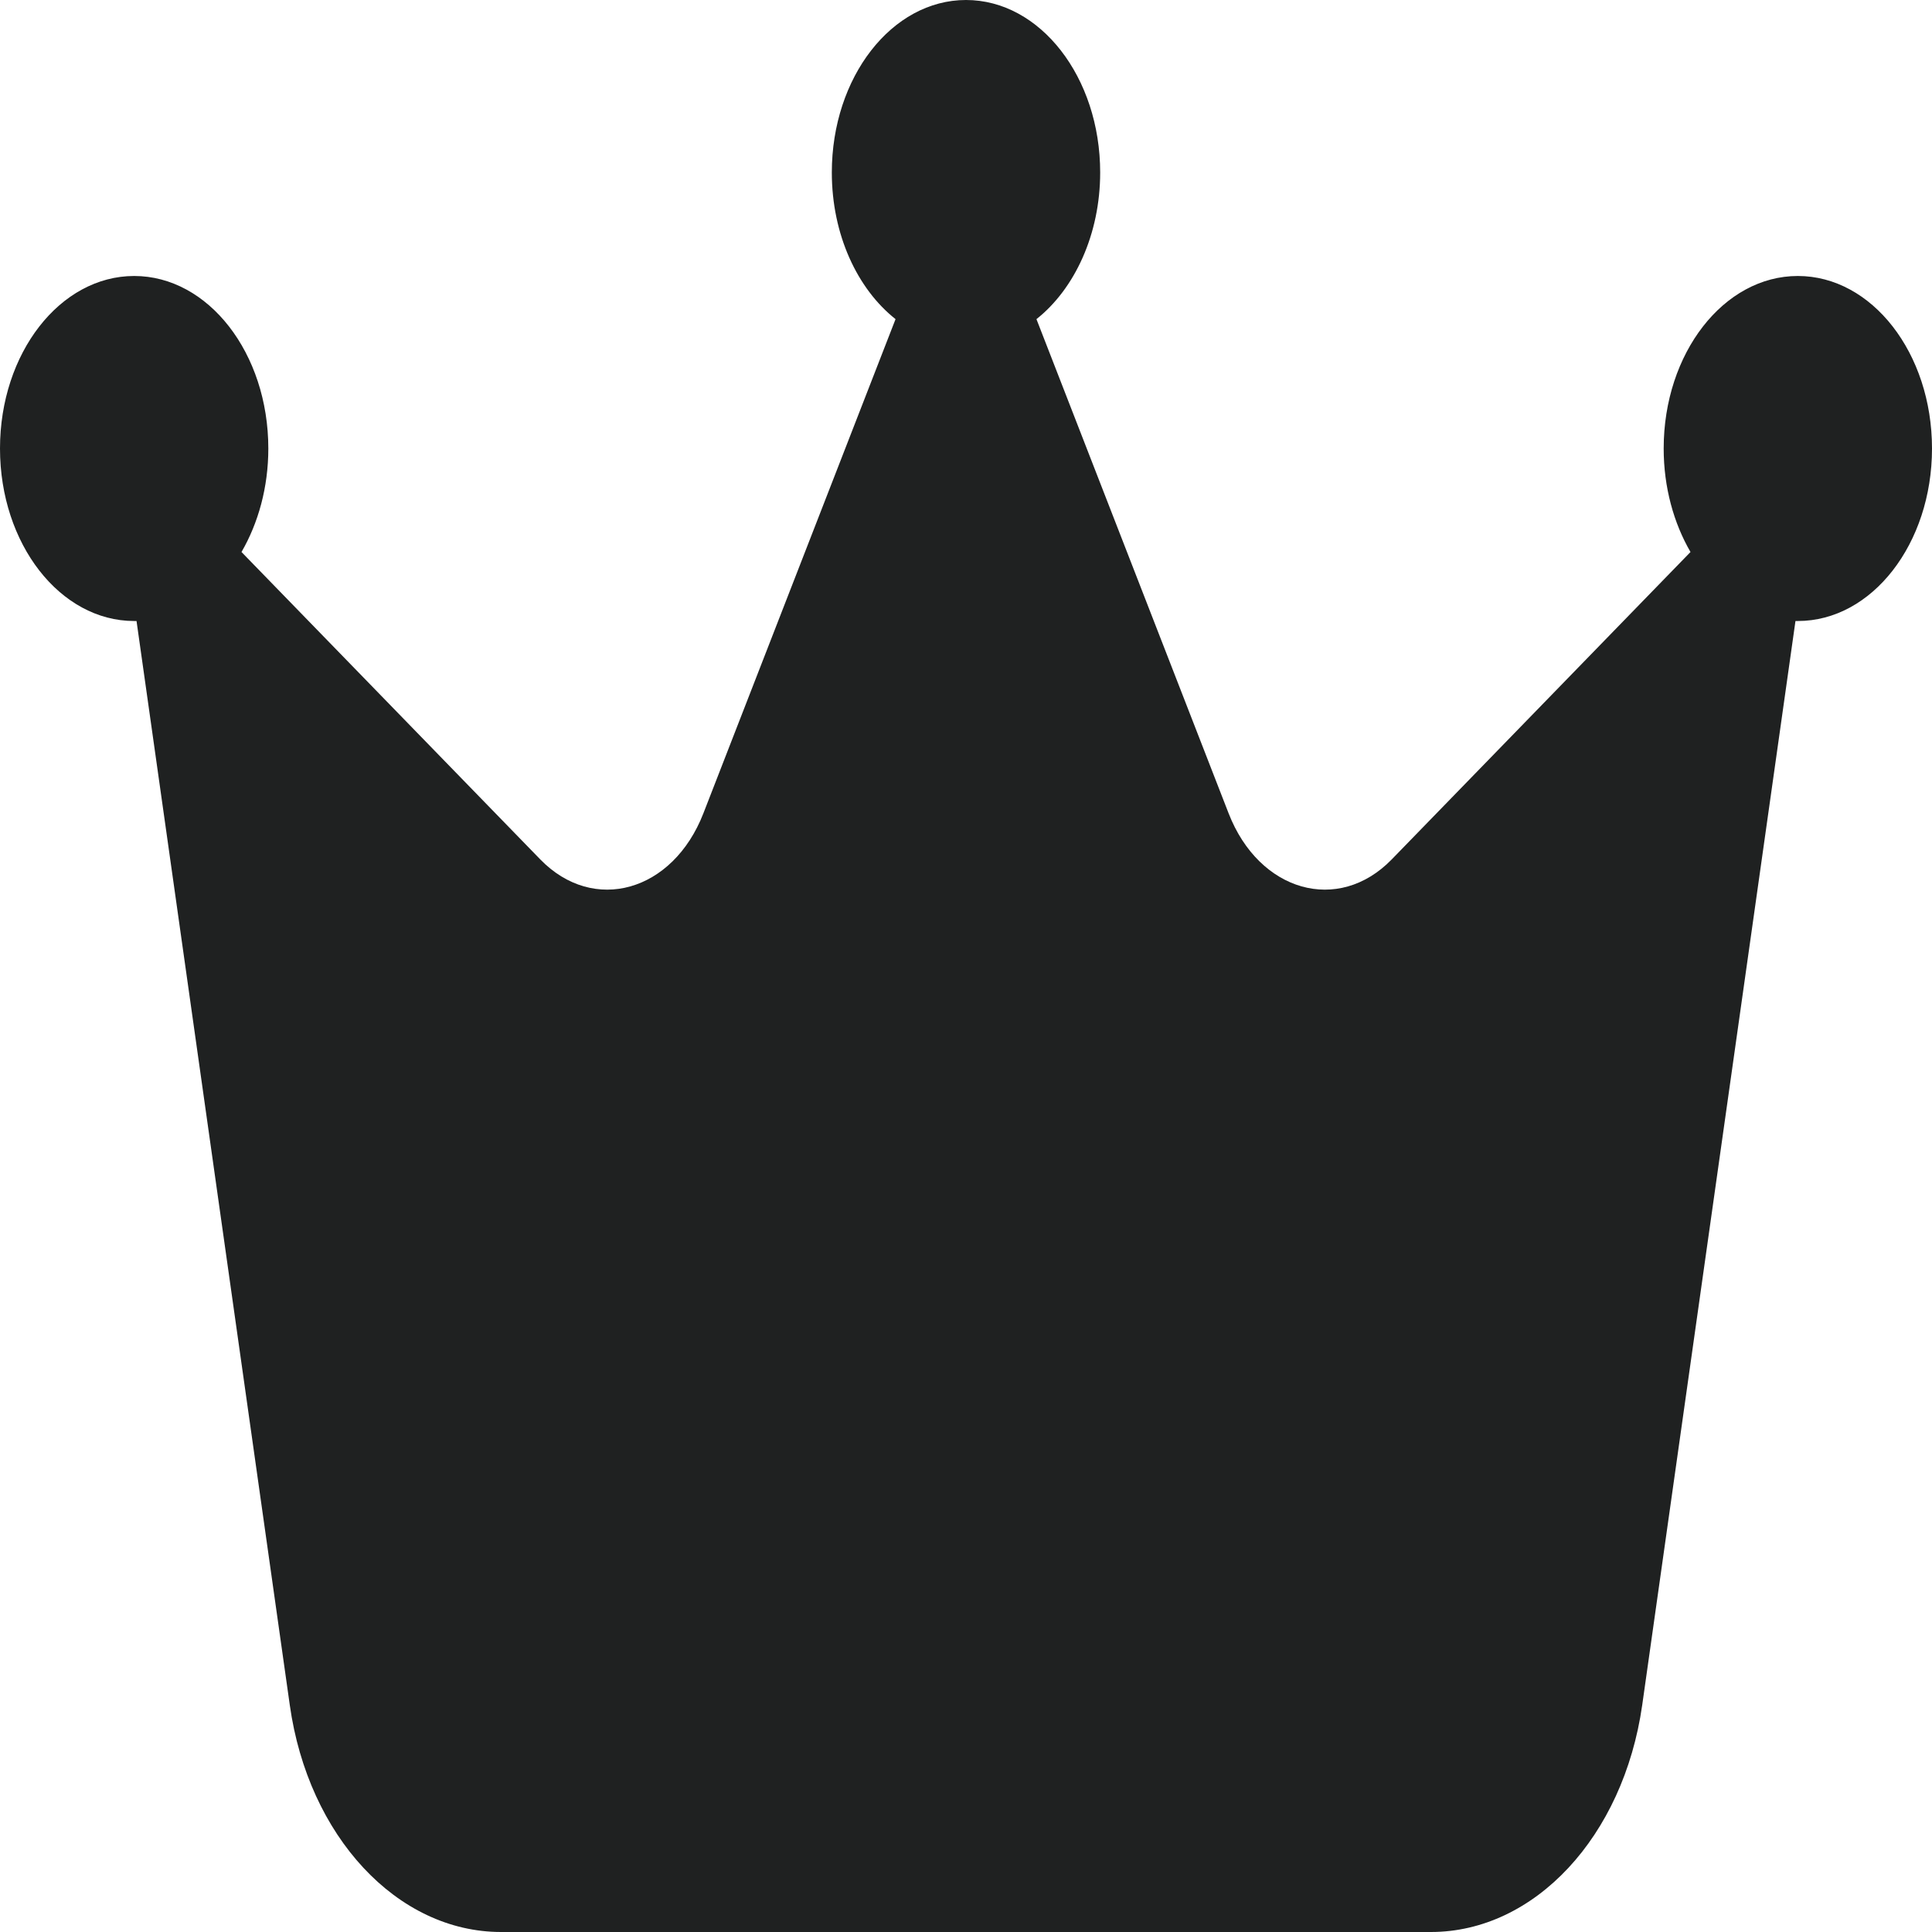
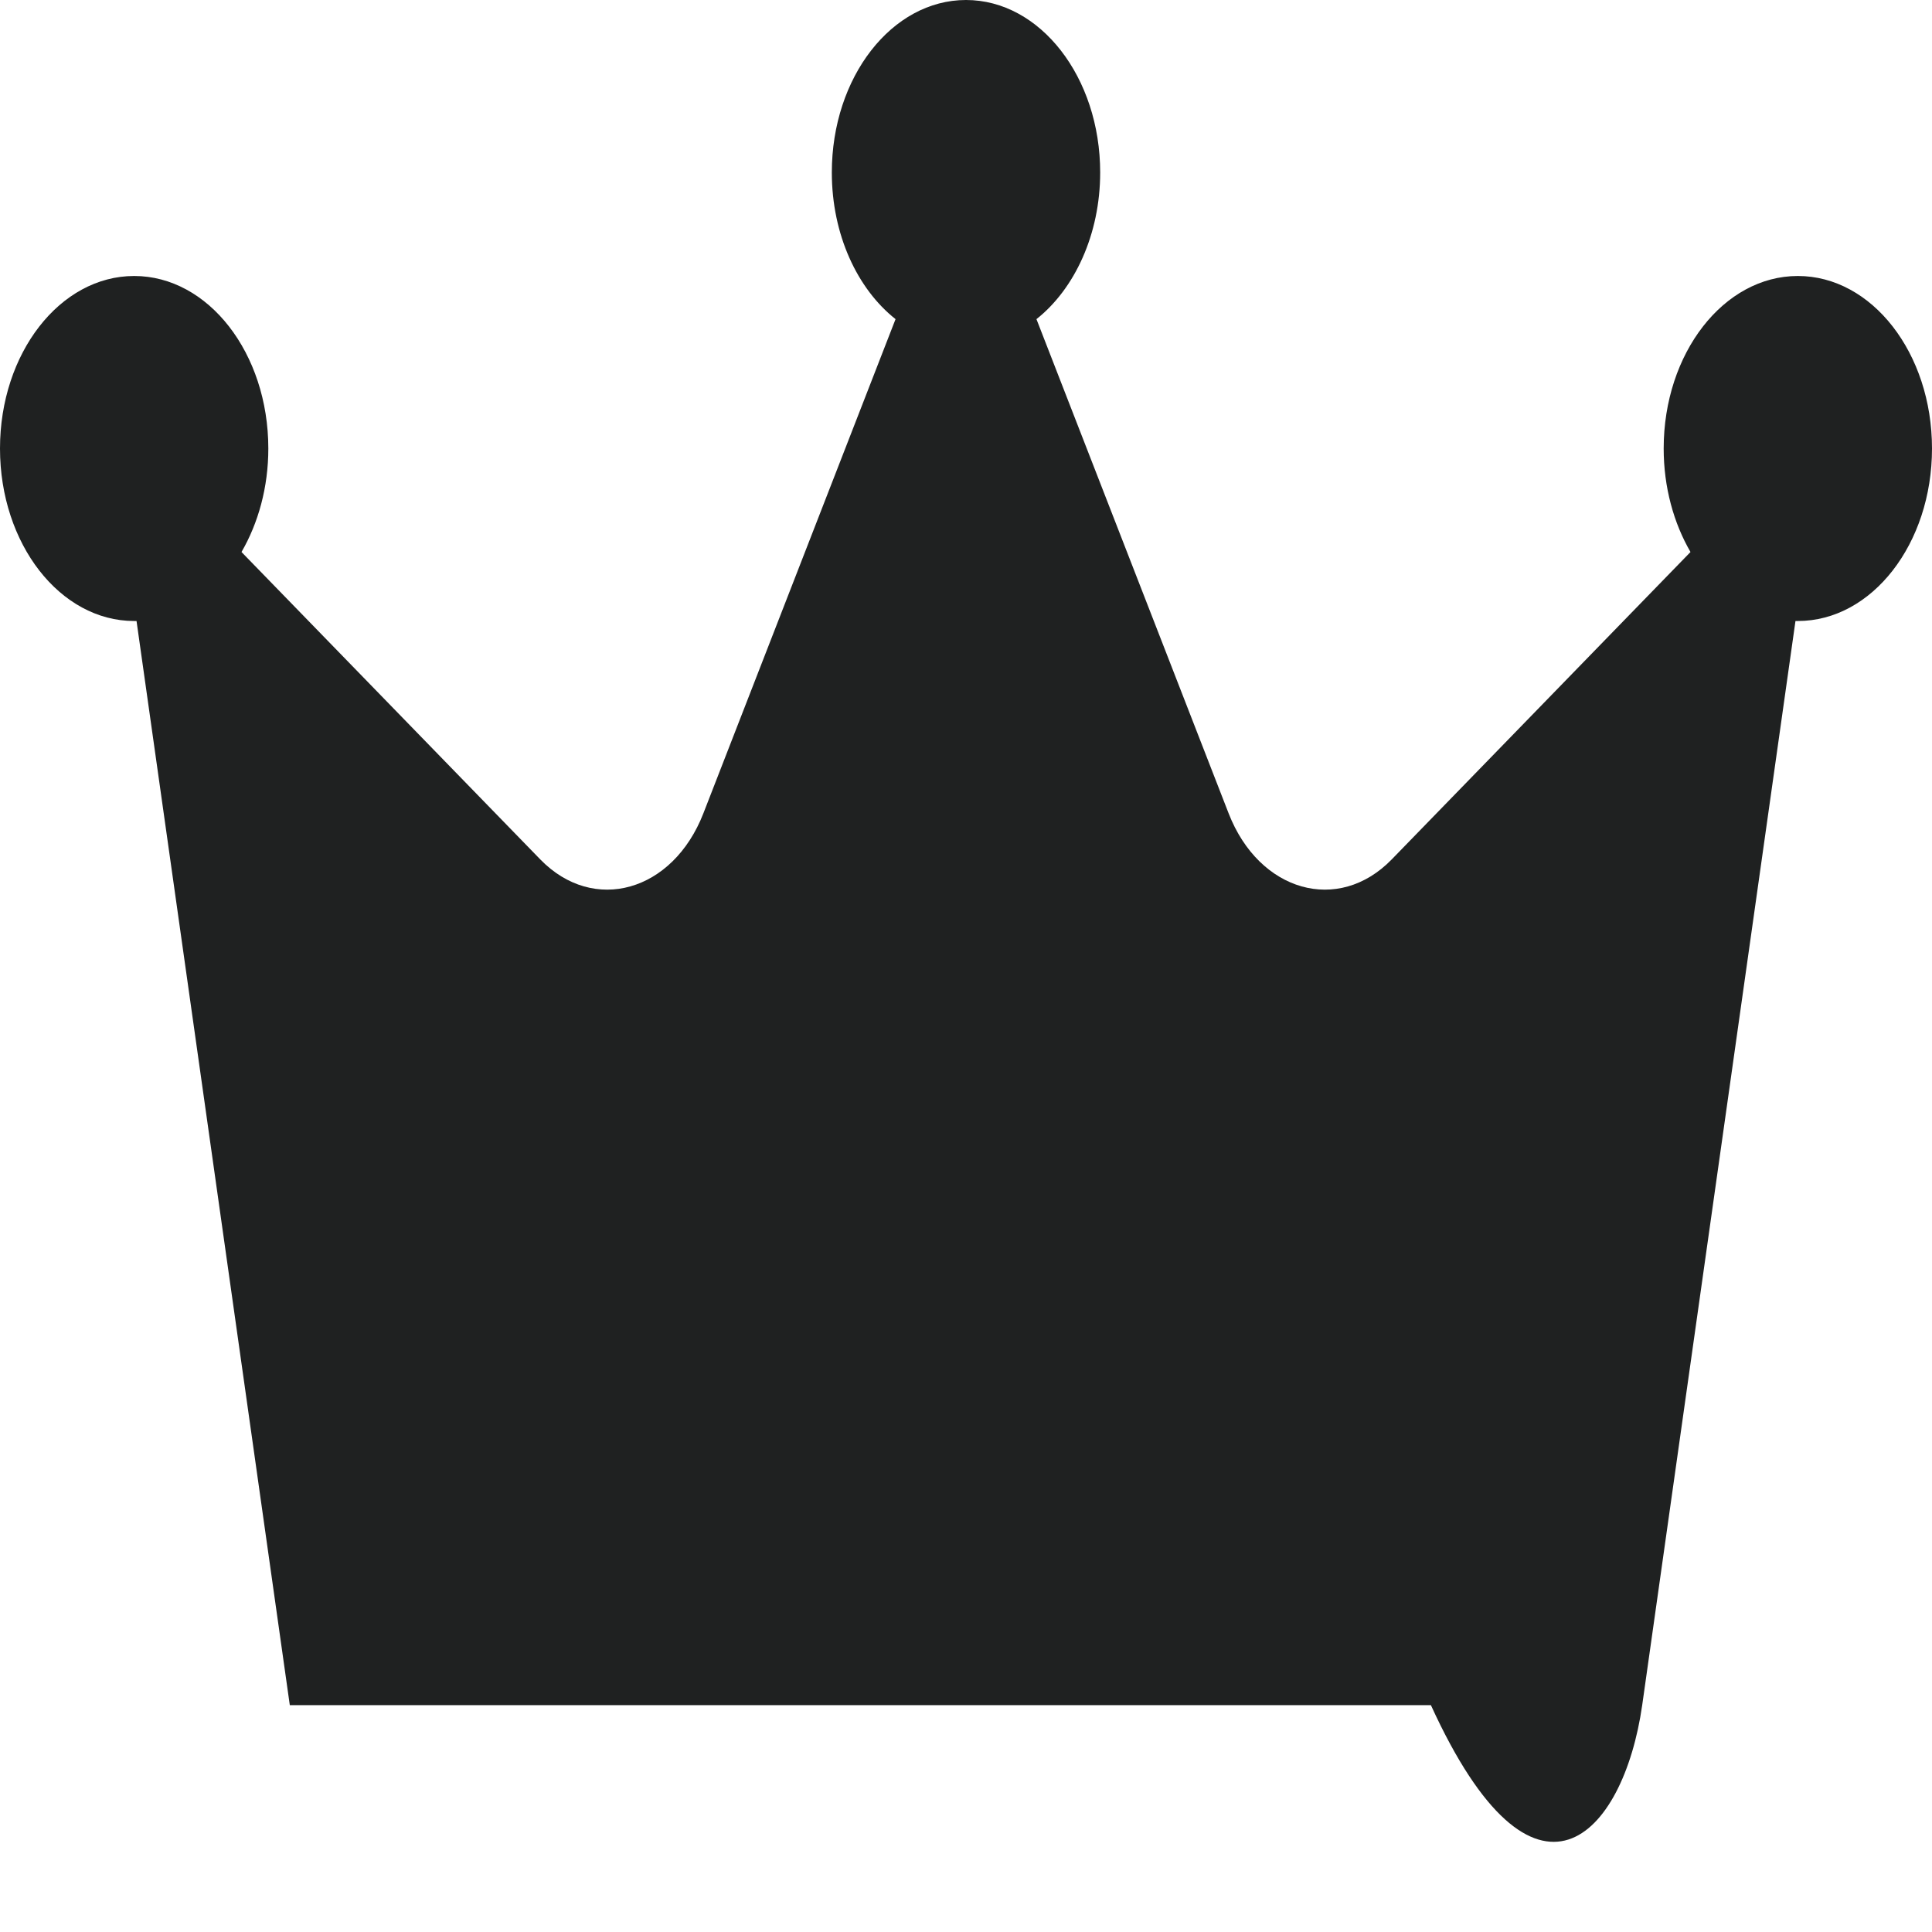
<svg xmlns="http://www.w3.org/2000/svg" width="60" height="60" viewBox="0 0 60 60" fill="none">
-   <path d="M32.188 9.911C33.375 8.973 34.167 7.272 34.167 5.357C34.167 2.397 32.302 0 30 0C27.698 0 25.833 2.397 25.833 5.357C25.833 7.286 26.625 8.973 27.812 9.911L21.844 25.259C20.896 27.696 18.438 28.393 16.781 26.692L7.5 17.143C8.021 16.245 8.333 15.134 8.333 13.929C8.333 10.969 6.469 8.571 4.167 8.571C1.865 8.571 0 10.969 0 13.929C0 16.888 1.865 19.286 4.167 19.286H4.24L9 52.955C9.573 57.027 12.333 60 15.562 60H44.438C47.656 60 50.417 57.04 51 52.955L55.76 19.286H55.833C58.135 19.286 60 16.888 60 13.929C60 10.969 58.135 8.571 55.833 8.571C53.531 8.571 51.667 10.969 51.667 13.929C51.667 15.134 51.979 16.245 52.5 17.143L43.219 26.692C41.562 28.393 39.104 27.696 38.156 25.259L32.188 9.911Z" fill="#1F2121" />
+   <path d="M32.188 9.911C33.375 8.973 34.167 7.272 34.167 5.357C34.167 2.397 32.302 0 30 0C27.698 0 25.833 2.397 25.833 5.357C25.833 7.286 26.625 8.973 27.812 9.911L21.844 25.259C20.896 27.696 18.438 28.393 16.781 26.692L7.5 17.143C8.021 16.245 8.333 15.134 8.333 13.929C8.333 10.969 6.469 8.571 4.167 8.571C1.865 8.571 0 10.969 0 13.929C0 16.888 1.865 19.286 4.167 19.286H4.24L9 52.955H44.438C47.656 60 50.417 57.04 51 52.955L55.76 19.286H55.833C58.135 19.286 60 16.888 60 13.929C60 10.969 58.135 8.571 55.833 8.571C53.531 8.571 51.667 10.969 51.667 13.929C51.667 15.134 51.979 16.245 52.5 17.143L43.219 26.692C41.562 28.393 39.104 27.696 38.156 25.259L32.188 9.911Z" fill="#1F2121" />
</svg>